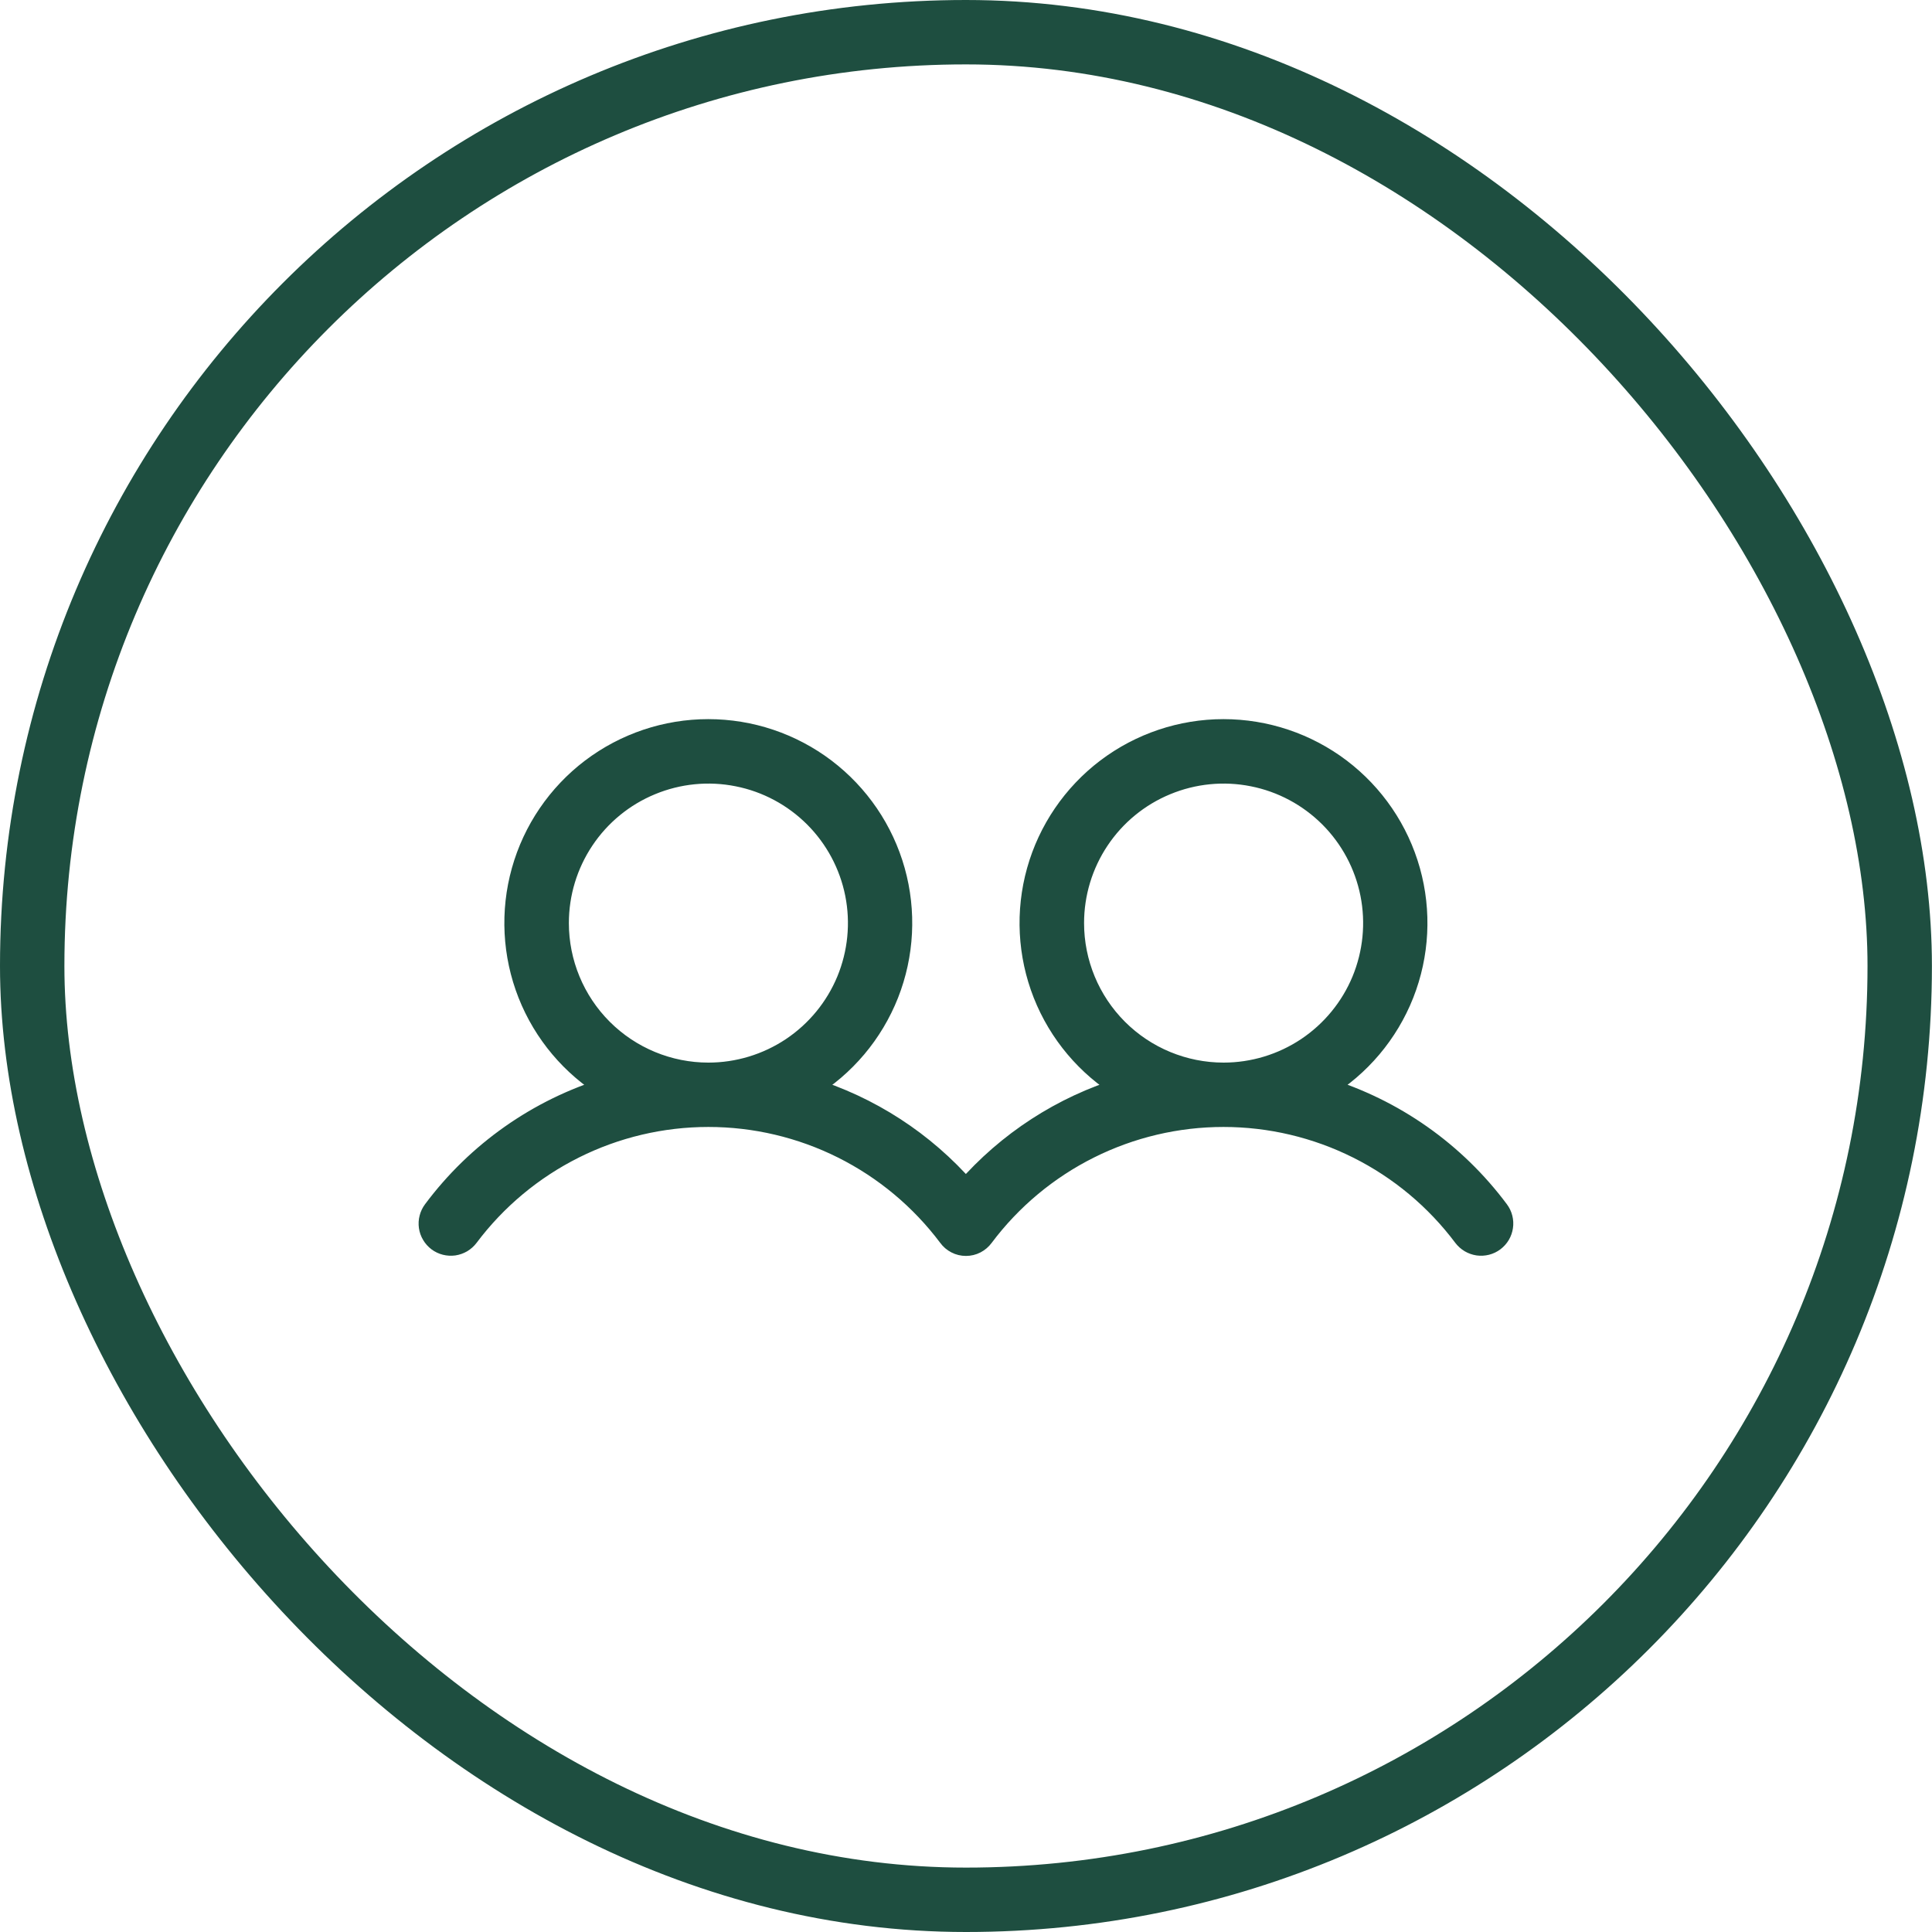
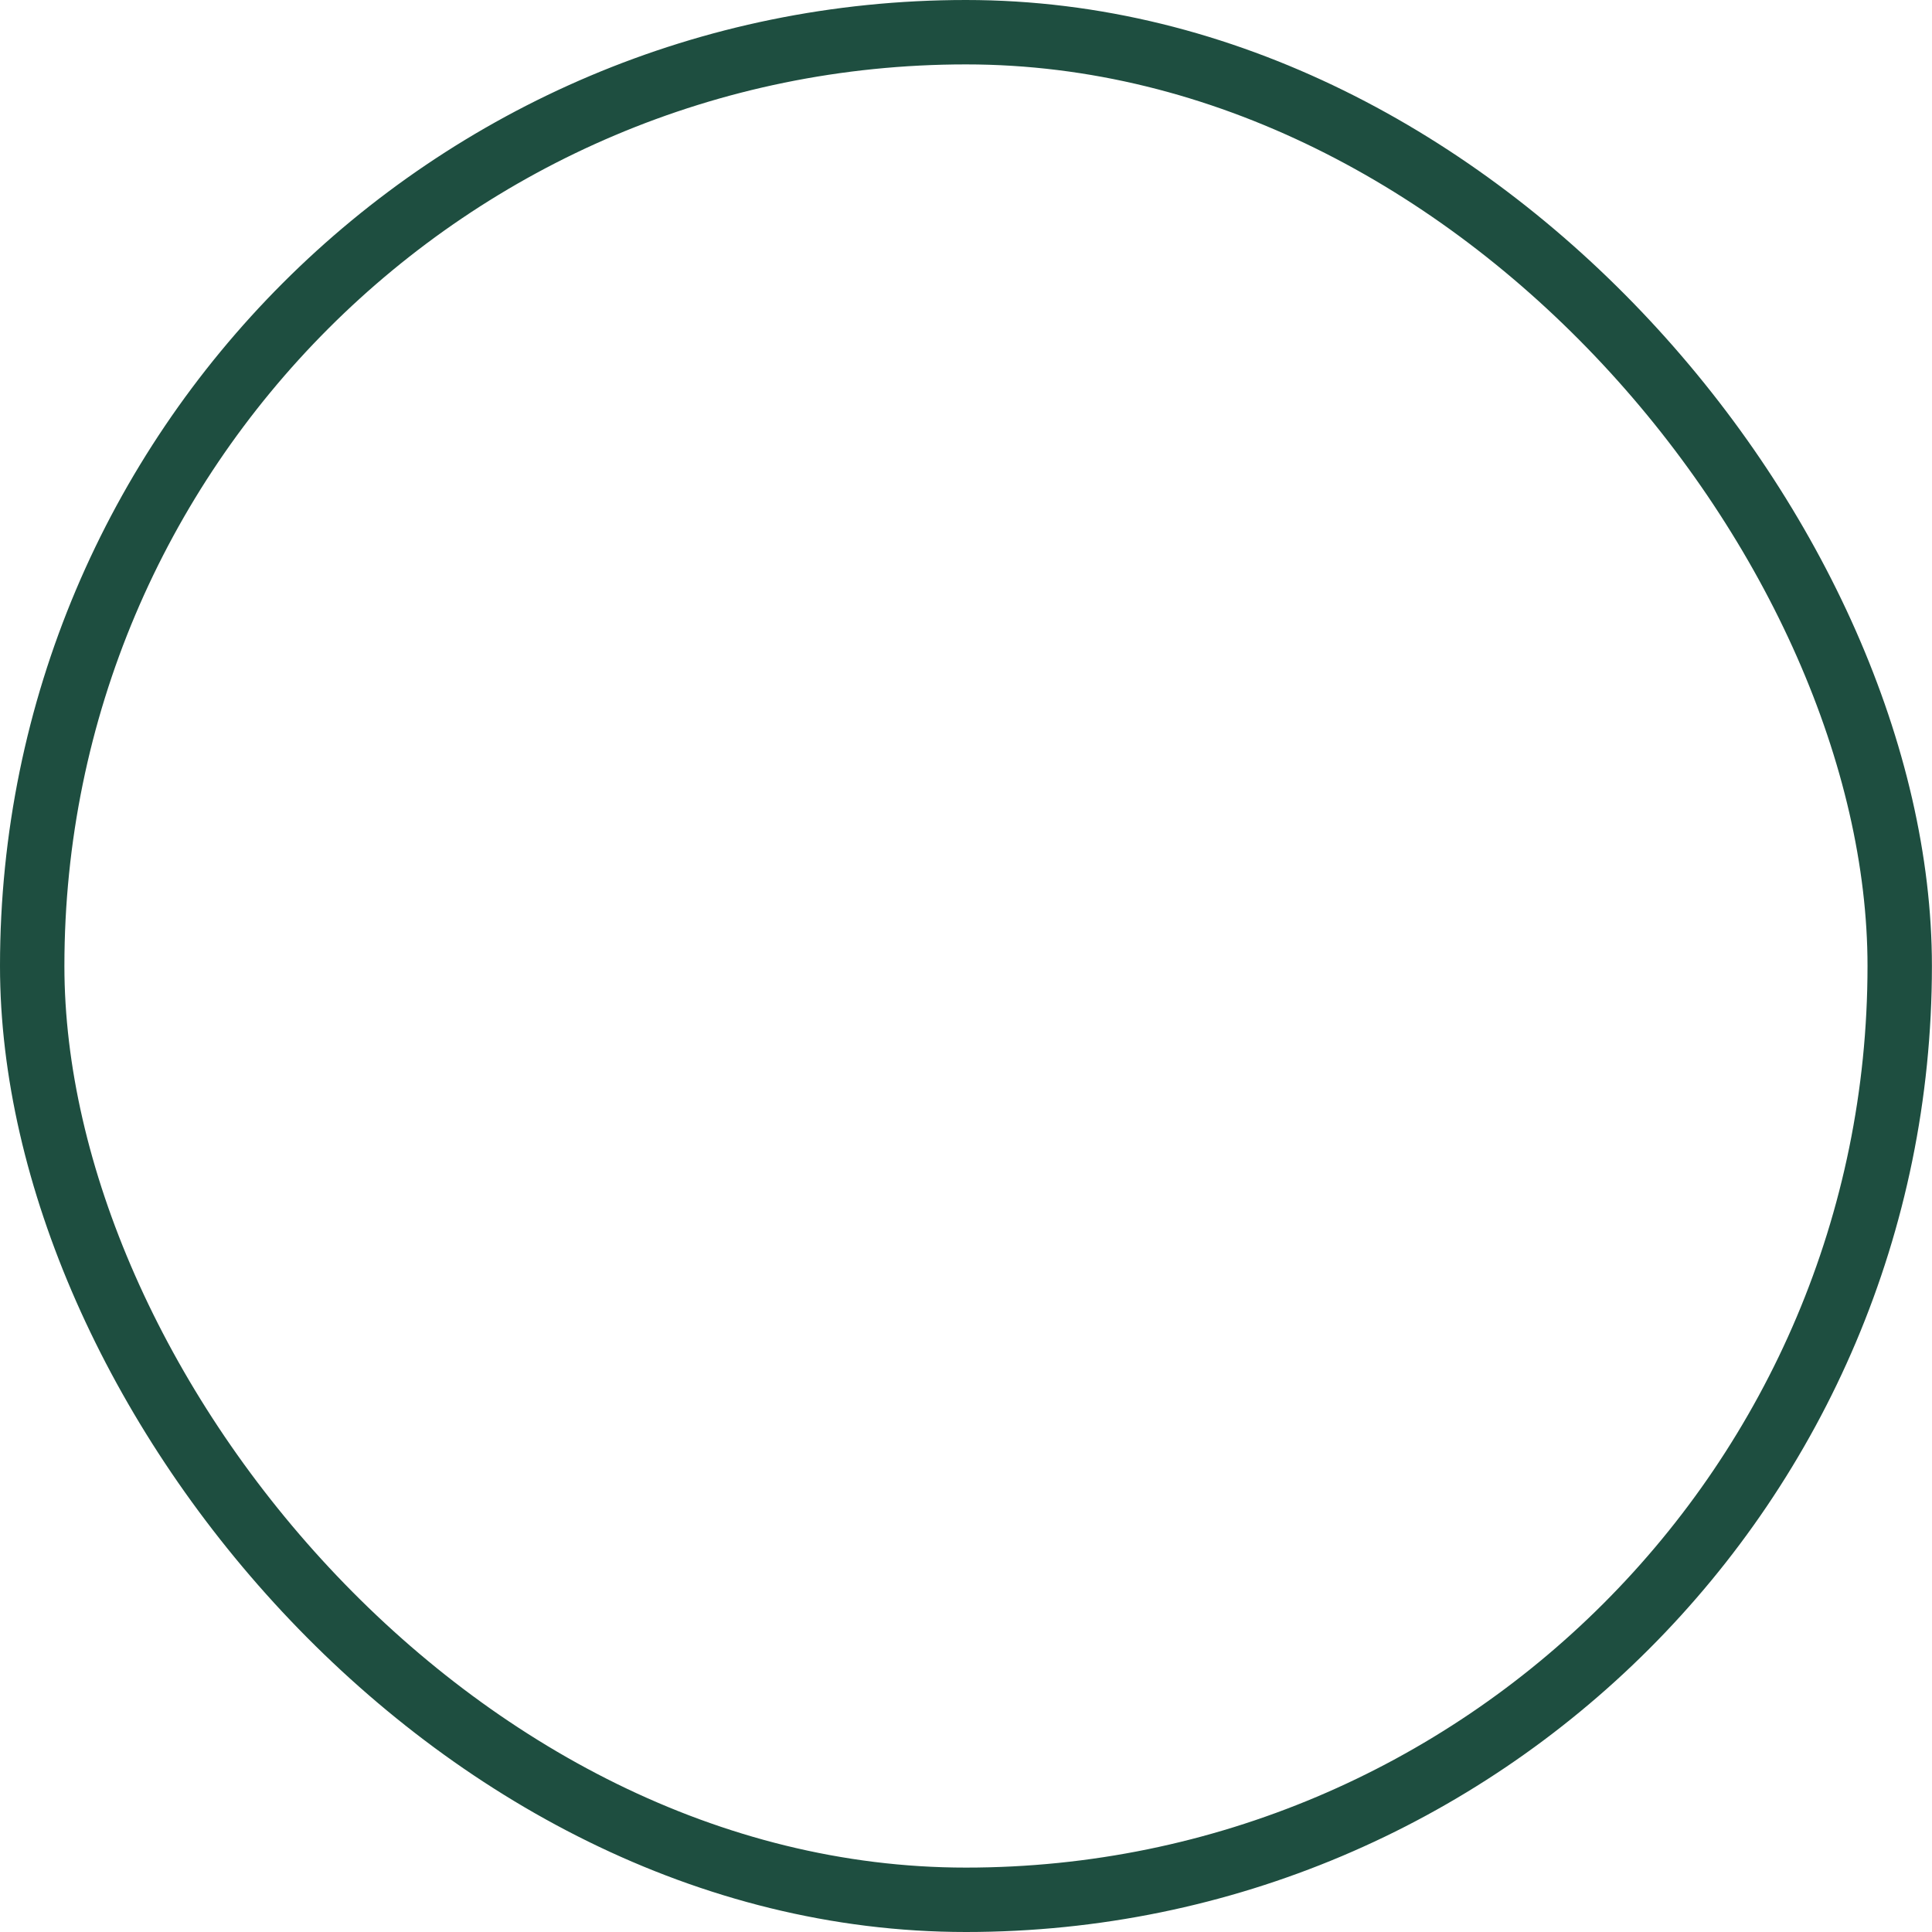
<svg xmlns="http://www.w3.org/2000/svg" width="45" height="45" viewBox="0 0 45 45" fill="none">
  <rect x="0.75" y="0.75" width="43.498" height="43.5" rx="21.749" stroke="#1E4E40" stroke-width="1.5" />
-   <path d="M10.2 28.899C10.252 28.938 10.312 28.967 10.376 28.983C10.44 28.999 10.506 29.003 10.571 28.994C10.636 28.984 10.698 28.962 10.755 28.929C10.811 28.895 10.861 28.851 10.9 28.799C11.552 27.93 12.398 27.224 13.37 26.738C14.341 26.252 15.413 25.999 16.5 25.999C17.587 25.999 18.659 26.252 19.631 26.738C20.602 27.224 21.448 27.93 22.1 28.799C22.145 28.862 22.205 28.913 22.275 28.949C22.344 28.985 22.421 29.003 22.499 29.003C22.577 29.003 22.653 28.985 22.723 28.949C22.792 28.913 22.852 28.862 22.898 28.799C23.549 27.93 24.395 27.224 25.367 26.738C26.339 26.252 27.411 25.999 28.497 25.999C29.584 25.999 30.656 26.252 31.628 26.738C32.6 27.224 33.446 27.93 34.097 28.799C34.137 28.851 34.186 28.895 34.243 28.929C34.299 28.962 34.362 28.984 34.427 28.994C34.492 29.003 34.558 28.999 34.622 28.983C34.685 28.967 34.745 28.938 34.797 28.899C34.85 28.859 34.894 28.81 34.928 28.753C34.961 28.697 34.983 28.634 34.992 28.57C35.002 28.505 34.998 28.438 34.982 28.375C34.966 28.311 34.937 28.251 34.898 28.199C33.883 26.837 32.46 25.837 30.835 25.343C31.674 24.833 32.323 24.063 32.684 23.15C33.044 22.237 33.096 21.231 32.831 20.285C32.566 19.34 31.999 18.508 31.217 17.914C30.434 17.321 29.479 17 28.497 17C27.516 17 26.561 17.321 25.778 17.914C24.996 18.508 24.429 19.34 24.164 20.285C23.899 21.231 23.951 22.237 24.311 23.15C24.672 24.063 25.321 24.833 26.16 25.343C24.741 25.776 23.472 26.599 22.497 27.718C21.523 26.599 20.254 25.776 18.835 25.343C19.674 24.833 20.323 24.063 20.684 23.15C21.044 22.237 21.096 21.231 20.831 20.285C20.566 19.34 19.999 18.508 19.217 17.914C18.434 17.321 17.479 17 16.497 17C15.516 17 14.561 17.321 13.778 17.914C12.996 18.508 12.429 19.34 12.164 20.285C11.899 21.231 11.951 22.237 12.311 23.15C12.672 24.063 13.321 24.833 14.16 25.343C12.537 25.838 11.114 26.838 10.1 28.199C10.061 28.251 10.032 28.311 10.016 28.375C9.999 28.438 9.996 28.505 10.005 28.57C10.014 28.634 10.036 28.697 10.07 28.753C10.103 28.81 10.148 28.859 10.2 28.899ZM25 21.5C25 20.808 25.205 20.132 25.59 19.556C25.974 18.981 26.521 18.532 27.161 18.268C27.8 18.003 28.504 17.933 29.183 18.069C29.862 18.203 30.485 18.537 30.975 19.026C31.464 19.515 31.798 20.139 31.933 20.818C32.068 21.497 31.998 22.2 31.734 22.84C31.469 23.479 31.02 24.025 30.445 24.41C29.869 24.794 29.192 25 28.5 25C27.572 25 26.681 24.631 26.025 23.975C25.369 23.319 25 22.428 25 21.5ZM13 21.5C13 20.808 13.205 20.132 13.59 19.556C13.974 18.981 14.521 18.532 15.161 18.268C15.8 18.003 16.504 17.933 17.183 18.069C17.862 18.203 18.485 18.537 18.975 19.026C19.464 19.515 19.798 20.139 19.933 20.818C20.068 21.497 19.998 22.2 19.734 22.84C19.469 23.479 19.02 24.025 18.445 24.41C17.869 24.794 17.192 25 16.5 25C15.572 25 14.681 24.631 14.025 23.975C13.369 23.319 13 22.428 13 21.5Z" fill="#1E4E40" stroke="#1E4E40" stroke-width="0.5" />
</svg>